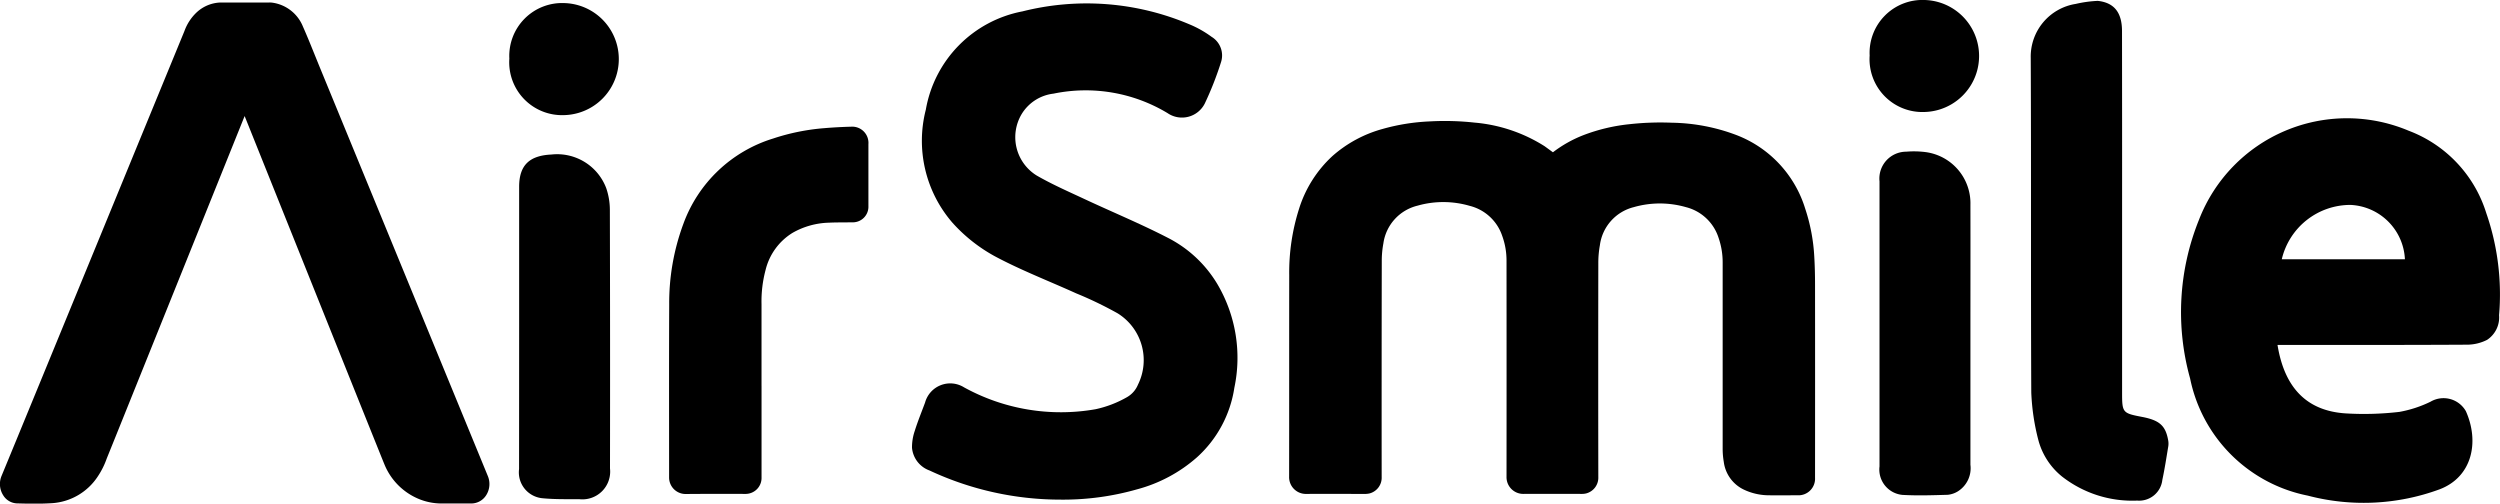
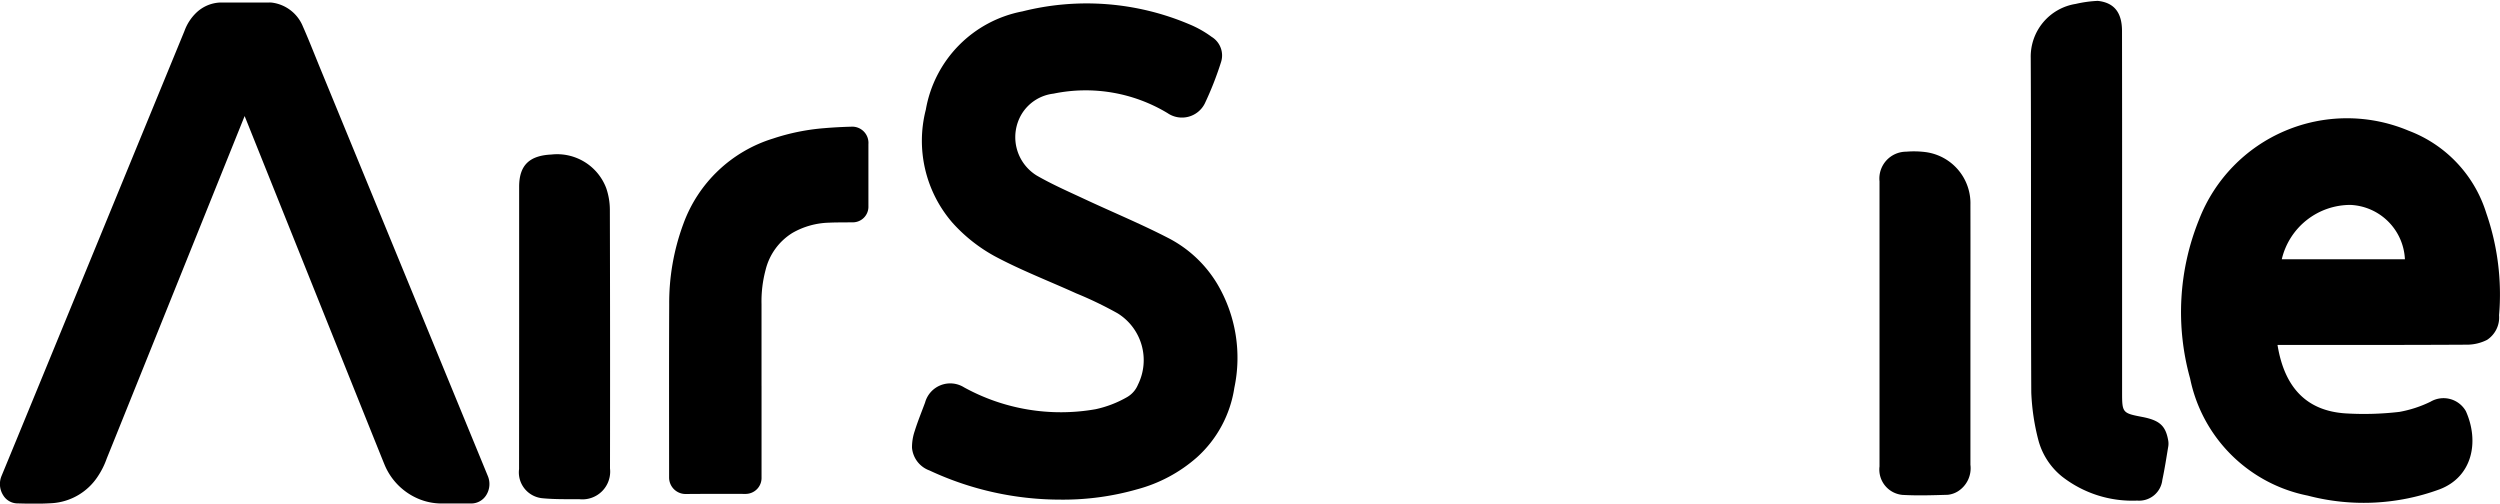
<svg xmlns="http://www.w3.org/2000/svg" width="123" height="24.778" viewBox="0 0 123 24.778">
  <g transform="translate(-430.494 -319.167)">
    <path d="M464.648,343.688a15.219,15.219,0,0,1-6.468-1.435,1.311,1.311,0,0,1-.86-1.112,2.473,2.473,0,0,1,.135-.835c.147-.472.335-.928.507-1.392a1.284,1.284,0,0,1,1.917-.751,9.872,9.872,0,0,0,6.47,1.077,5.388,5.388,0,0,0,1.559-.6,1.257,1.257,0,0,0,.529-.609,2.71,2.71,0,0,0-1-3.509,18.5,18.5,0,0,0-2.042-.984c-1.338-.607-2.717-1.136-4.008-1.828a7.869,7.869,0,0,1-2.066-1.633A6.151,6.151,0,0,1,458,324.5a5.958,5.958,0,0,1,4.754-4.834,12.933,12.933,0,0,1,8.2.631,5.217,5.217,0,0,1,1.106.621,1.071,1.071,0,0,1,.457,1.265,15.94,15.94,0,0,1-.793,2.016,1.256,1.256,0,0,1-1.832.472,7.8,7.8,0,0,0-5.609-.958,2.121,2.121,0,0,0-1.574,1.015,2.216,2.216,0,0,0,.749,3.016c.743.428,1.534.776,2.313,1.139,1.382.647,2.8,1.233,4.15,1.93a6.021,6.021,0,0,1,2.415,2.258,7.134,7.134,0,0,1,.843,5.113,5.766,5.766,0,0,1-1.84,3.422,7.284,7.284,0,0,1-2.954,1.577A13.229,13.229,0,0,1,464.648,343.688Z" transform="translate(18.045 0.061)" />
    <path d="M499.389,333.786c.345,2.128,1.457,3.245,3.352,3.367a15,15,0,0,0,2.643-.074,5.853,5.853,0,0,0,1.531-.5,1.264,1.264,0,0,1,1.741.465c.671,1.5.323,3.235-1.3,3.847a10.813,10.813,0,0,1-6.477.308,7.38,7.38,0,0,1-5.791-5.766,12.132,12.132,0,0,1,.438-7.808,7.807,7.807,0,0,1,10.316-4.379,6.341,6.341,0,0,1,3.819,4.056,12.213,12.213,0,0,1,.629,5.023,1.323,1.323,0,0,1-.592,1.211,2.2,2.2,0,0,1-.947.236c-2.987.018-5.975.012-8.962.012Zm6.268-4.215a2.808,2.808,0,0,0-2.675-2.675,3.467,3.467,0,0,0-3.384,2.675Z" transform="translate(43.159 2.353)" />
    <path d="M494.718,329.709v8.755c0,.992.02,1.015.994,1.2.843.164,1.141.426,1.27,1.131a.9.9,0,0,1,.01.306c-.092.554-.177,1.111-.294,1.661a1.148,1.148,0,0,1-1.236,1.017,5.615,5.615,0,0,1-3.7-1.184,3.437,3.437,0,0,1-1.164-1.793,10.958,10.958,0,0,1-.348-2.34c-.028-5.492,0-10.983-.027-16.475a2.625,2.625,0,0,1,2.216-2.645,6.01,6.01,0,0,1,1.082-.149c.821.089,1.191.587,1.193,1.482Q494.721,325.193,494.718,329.709Z" transform="translate(40.183 0.017)" />
    <path d="M490.251,332.625c0,2.138,0,4.274,0,6.412a1.345,1.345,0,0,1-.606,1.3,1.166,1.166,0,0,1-.51.177c-.743.022-1.487.047-2.228.005a1.253,1.253,0,0,1-1.129-1.4q0-7.013,0-14.027a1.322,1.322,0,0,1,1.316-1.459,4.518,4.518,0,0,1,.964.022,2.54,2.54,0,0,1,2.193,2.591C490.256,328.376,490.251,330.5,490.251,332.625Z" transform="translate(37.188 2.997)" />
    <path d="M445.764,332.193q0-3.445,0-6.892c0-1.069.513-1.536,1.584-1.587a2.581,2.581,0,0,1,2.7,1.653,3.3,3.3,0,0,1,.179,1.042q.017,6.376.007,12.749a1.366,1.366,0,0,1-1.519,1.512c-.6,0-1.194.012-1.786-.044a1.278,1.278,0,0,1-1.169-1.437Q445.763,335.692,445.764,332.193Z" transform="translate(10.272 3.056)" />
-     <path d="M445.476,321.988a2.6,2.6,0,0,1,2.711-2.73,2.757,2.757,0,0,1-.018,5.512A2.6,2.6,0,0,1,445.476,321.988Z" transform="translate(10.078 0.061)" />
-     <path d="M485.487,321.9a2.6,2.6,0,0,1,2.708-2.733,2.756,2.756,0,0,1-.012,5.51A2.6,2.6,0,0,1,485.487,321.9Z" transform="translate(36.994)" />
-     <path d="M481.391,324.263a6.107,6.107,0,0,1,1.507-.846,8.843,8.843,0,0,1,2.243-.534,13.858,13.858,0,0,1,2.108-.074,9.337,9.337,0,0,1,3.17.607,5.655,5.655,0,0,1,3.384,3.625,8.965,8.965,0,0,1,.445,2.352c.028.467.038.935.038,1.4q.005,4.745,0,9.488a.816.816,0,0,1-.855.858c-.478,0-.957.007-1.435,0a2.894,2.894,0,0,1-1.2-.273,1.755,1.755,0,0,1-1-1.37,3.793,3.793,0,0,1-.055-.646q0-4.579,0-9.156a3.687,3.687,0,0,0-.2-1.218,2.268,2.268,0,0,0-1.609-1.514,4.65,4.65,0,0,0-2.563,0,2.226,2.226,0,0,0-1.669,1.877,4.854,4.854,0,0,0-.077.866q-.008,5.266,0,10.533a.8.8,0,0,1-.6.81.887.887,0,0,1-.221.023c-.953,0-1.905-.007-2.859,0a.823.823,0,0,1-.836-.845q.005-5.314,0-10.63a3.558,3.558,0,0,0-.217-1.233A2.264,2.264,0,0,0,477.3,326.9a4.64,4.64,0,0,0-2.573-.01,2.228,2.228,0,0,0-1.679,1.857,4.686,4.686,0,0,0-.079.865q-.01,5.312-.005,10.622a.8.8,0,0,1-.586.811.958.958,0,0,1-.239.027c-.964,0-1.925-.007-2.887,0a.824.824,0,0,1-.841-.85c.005-3.305,0-6.609.005-9.914a10.314,10.314,0,0,1,.48-3.252,5.933,5.933,0,0,1,1.644-2.606,6.2,6.2,0,0,1,2.474-1.336,10.068,10.068,0,0,1,2.317-.37,13.374,13.374,0,0,1,2.2.059,7.65,7.65,0,0,1,3.451,1.163C481.116,324.062,481.247,324.161,481.391,324.263Z" transform="translate(25.508 2.396)" />
    <path d="M454.725,335.657q0,2.243,0,4.486a.785.785,0,0,1-.6.795.814.814,0,0,1-.221.022c-.969,0-1.937-.005-2.906.005a.811.811,0,0,1-.821-.828c0-2.827-.008-5.652.005-8.479a11.187,11.187,0,0,1,.7-3.993,6.835,6.835,0,0,1,4.414-4.19,10.615,10.615,0,0,1,2.487-.507c.443-.038.888-.062,1.335-.074a.8.8,0,0,1,.865.861q0,1.521,0,3.043a.768.768,0,0,1-.8.8c-.381.007-.763,0-1.142.018a3.807,3.807,0,0,0-1.79.5,2.962,2.962,0,0,0-1.327,1.825,5.978,5.978,0,0,0-.2,1.686q0,2.012,0,4.021Z" transform="translate(13.237 2.507)" />
    <path d="M454.492,342.531l-8.287-20.156-.219-.54c-.187-.463-.381-.943-.587-1.408a1.905,1.905,0,0,0-1.494-1.176.965.965,0,0,0-.156-.01h-.709c-.564,0-1.124,0-1.684,0a1.808,1.808,0,0,0-1.186.485,2.363,2.363,0,0,0-.6.915q-1.2,2.921-2.4,5.839l-1.807,4.4c-1.514,3.683-4.312,10.495-4.8,11.671a1.033,1.033,0,0,0,.092.94.827.827,0,0,0,.666.393c.279.008.57.015.866.015s.6-.007.91-.028a2.915,2.915,0,0,0,2.2-1.3,3.921,3.921,0,0,0,.448-.893l.448-1.109,4.3-10.682,2.037-5.06,1.648,4.11c2.146,5.351,5.085,12.682,5.224,13.014a3.109,3.109,0,0,0,1.8,1.756,2.935,2.935,0,0,0,1.072.182h.028c.186,0,.371,0,.555,0,.278,0,.555,0,.835,0a.869.869,0,0,0,.718-.4A1.024,1.024,0,0,0,454.492,342.531Z" transform="translate(0 0.049)" />
  </g>
</svg>